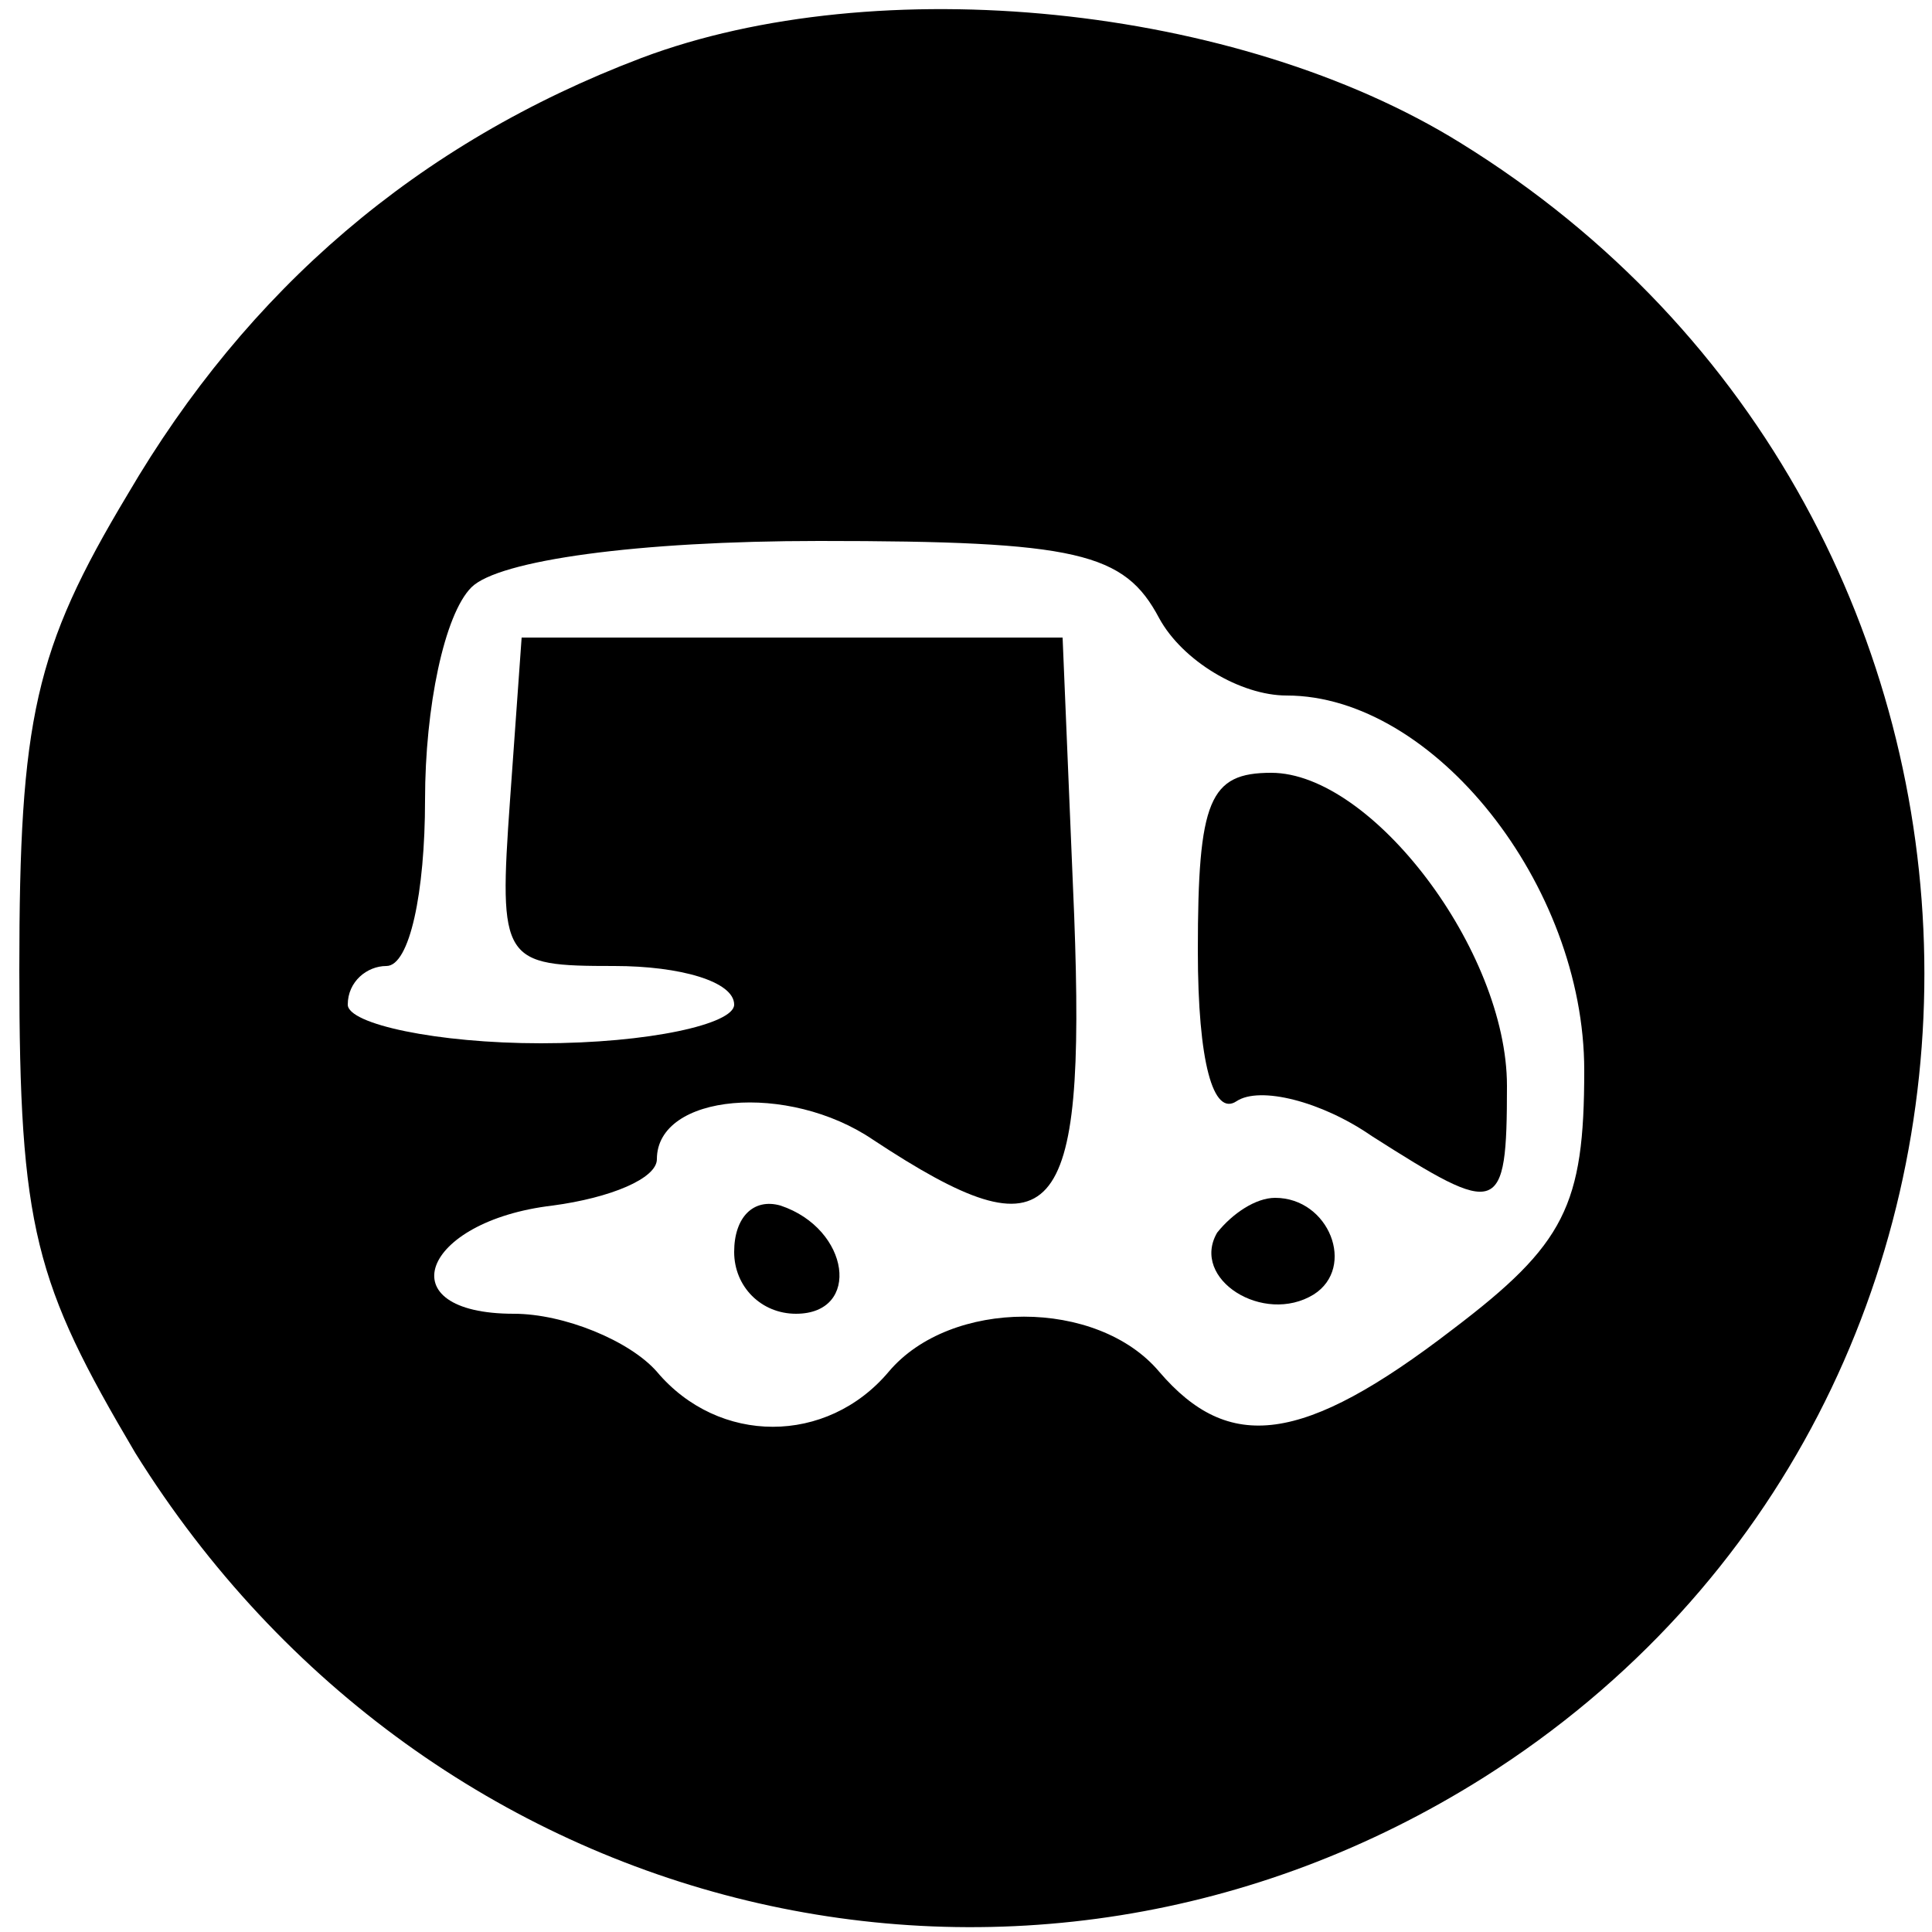
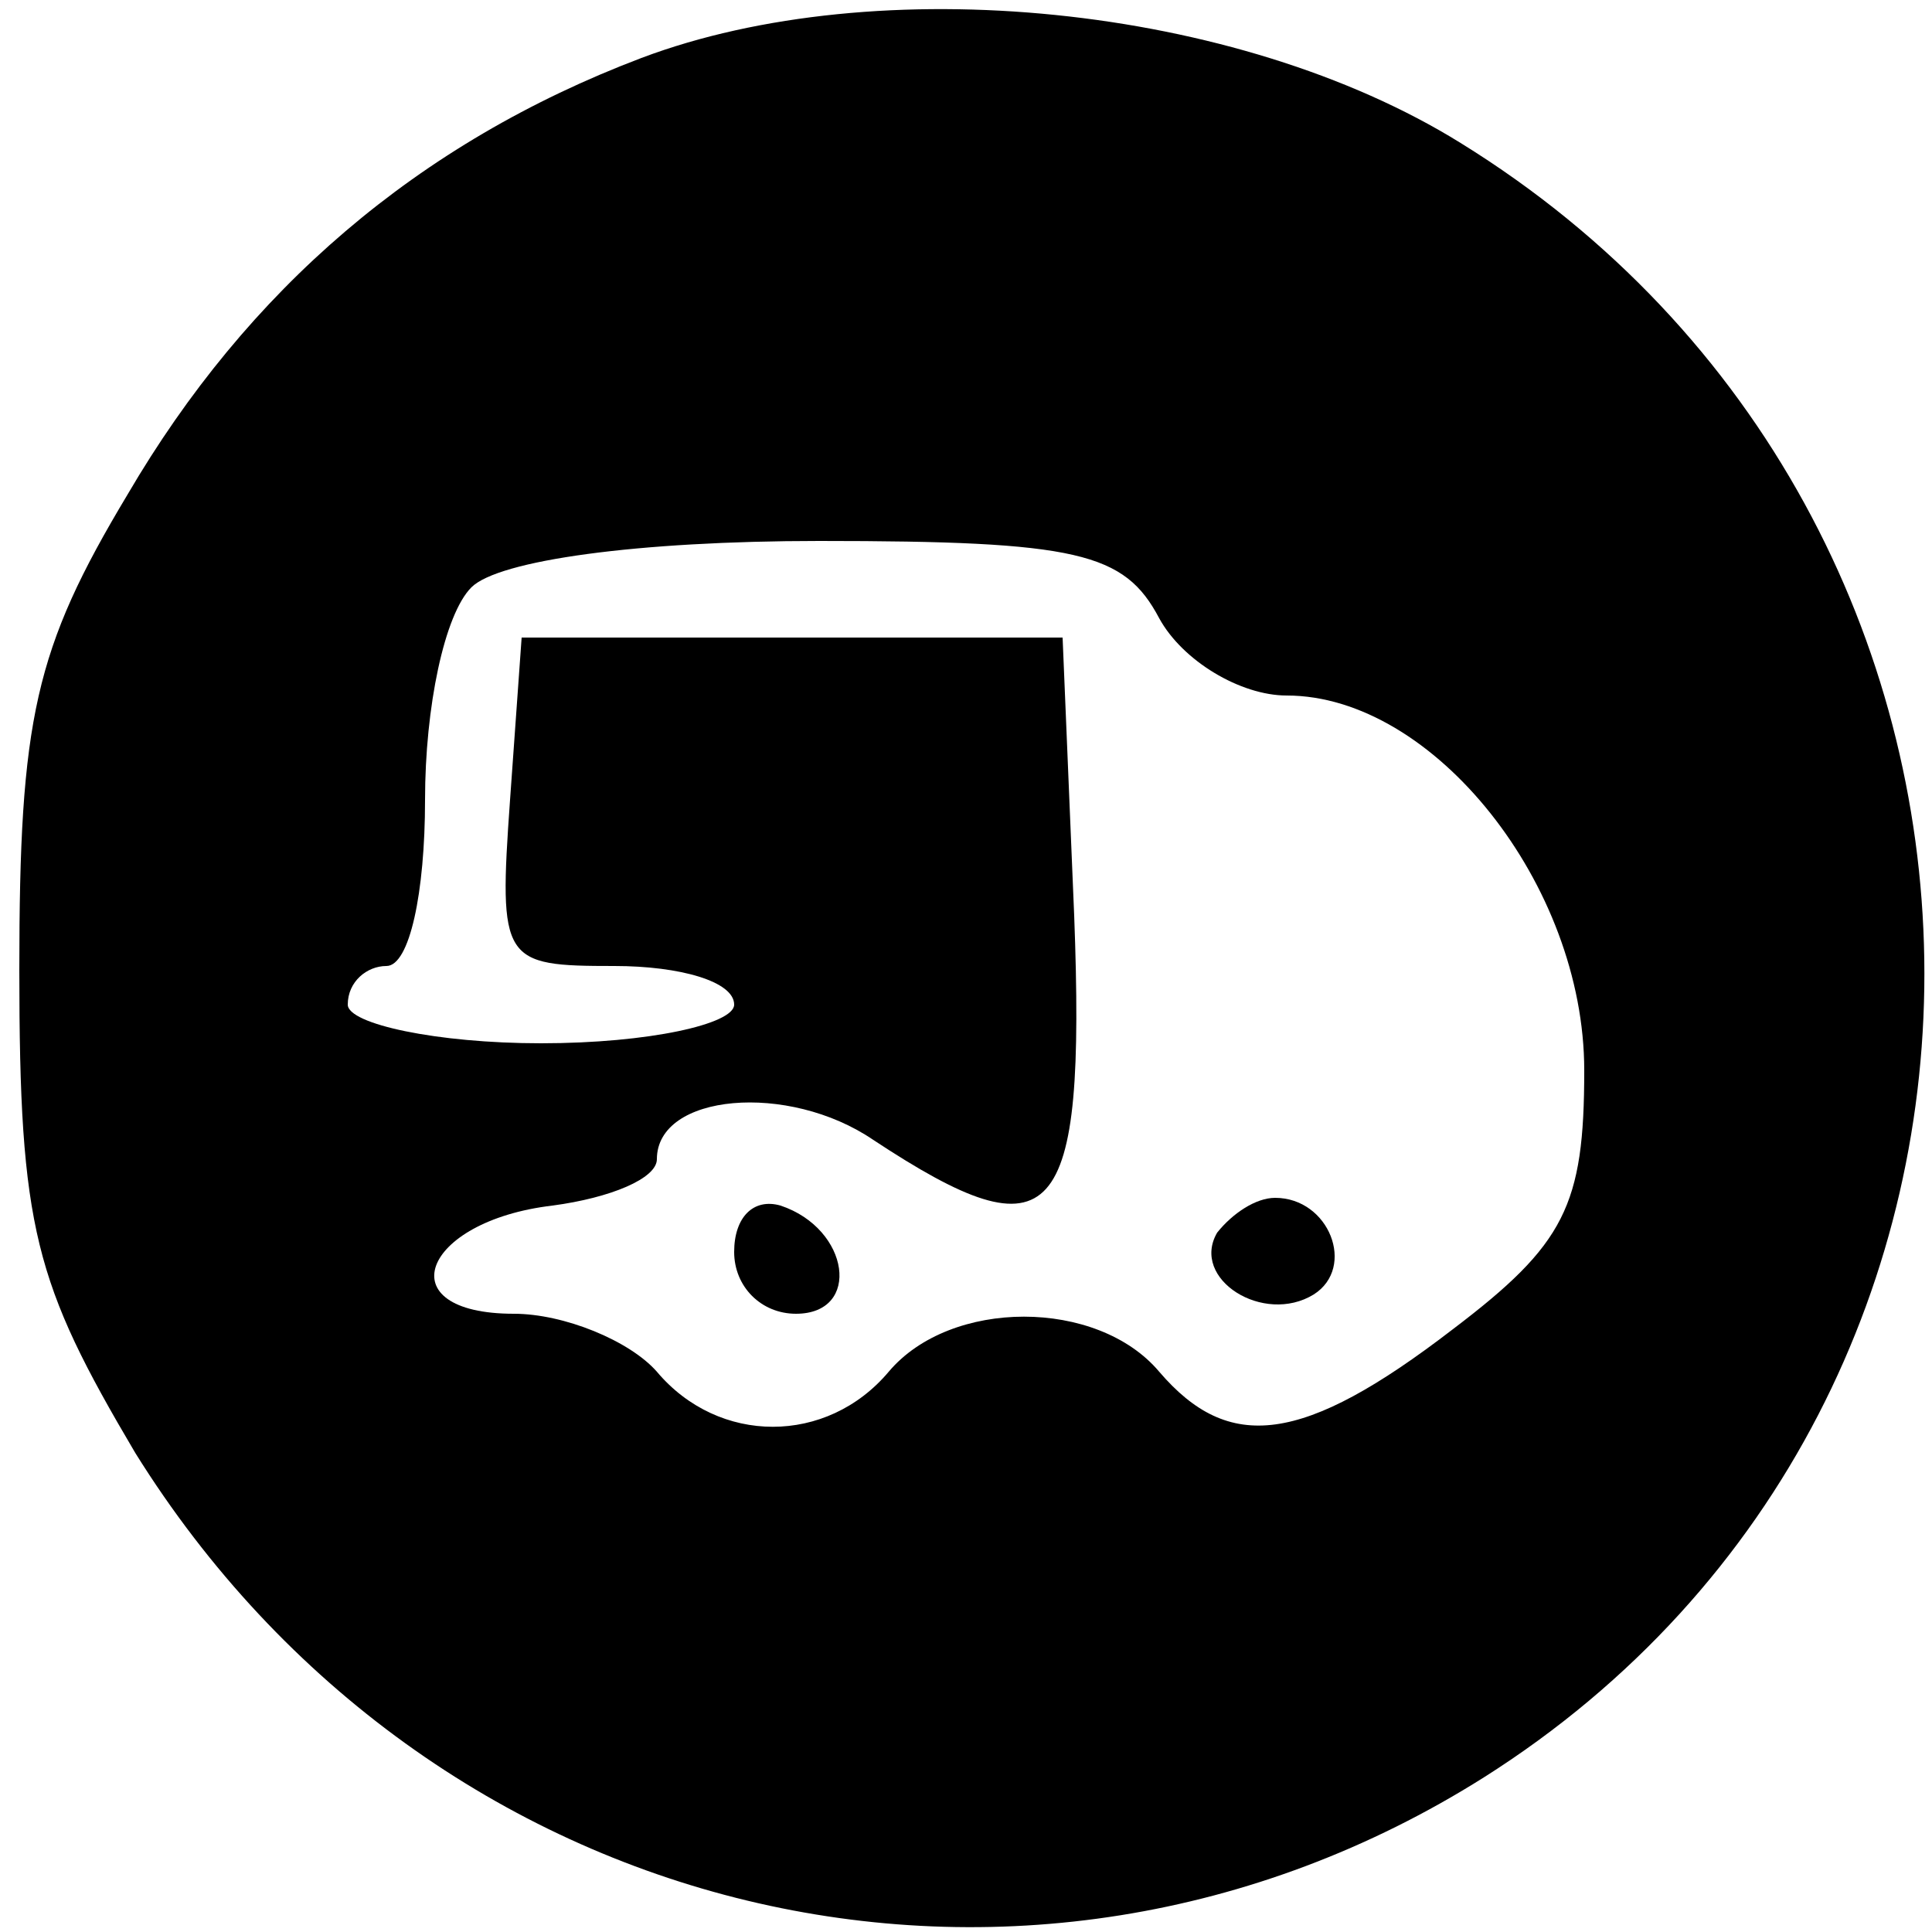
<svg xmlns="http://www.w3.org/2000/svg" preserveAspectRatio="xMidYMid meet" viewBox="0 0 50 50" height="50pt" width="50pt" version="1.0">
  <g stroke="none" fill="#000000" transform="translate(0,50) scale(0.1,-0.1)">
    <path d="M166 485 c-58 -22 -102 -60 -133 -113 -24 -40 -28 -58 -28 -123 0 -67 4 -81 30 -125 76 -122 230 -159 349 -84 155 98 151 326 -6 423 -58 36 -151 45 -212 22z m134 -145 c6 -11 21 -20 33 -20 38 0 77 -49 77 -97 0 -35 -5 -45 -34 -67 -39 -30 -58 -32 -76 -11 -16 19 -54 19 -70 0 -16 -19 -44 -19 -60 0 -7 8 -24 15 -37 15 -33 0 -24 24 10 28 15 2 27 7 27 12 0 17 34 20 56 5 47 -31 55 -22 52 58 l-3 72 -70 0 -70 0 -3 -42 c-3 -42 -2 -43 27 -43 17 0 31 -4 31 -10 0 -5 -22 -10 -50 -10 -27 0 -50 5 -50 10 0 6 5 10 10 10 6 0 10 19 10 43 0 24 5 48 12 55 7 7 43 12 90 12 67 0 79 -3 88 -20z" />
-     <path d="M310 254 c0 -29 4 -43 10 -39 6 4 22 0 35 -9 33 -21 35 -21 35 13 0 35 -35 81 -61 81 -16 0 -19 -7 -19 -46z" />
    <path d="M190 176 c0 -9 7 -16 16 -16 17 0 14 22 -4 28 -7 2 -12 -3 -12 -12z" />
    <path d="M315 181 c-7 -12 12 -24 25 -16 11 7 4 25 -10 25 -5 0 -11 -4 -15 -9z" />
  </g>
</svg>